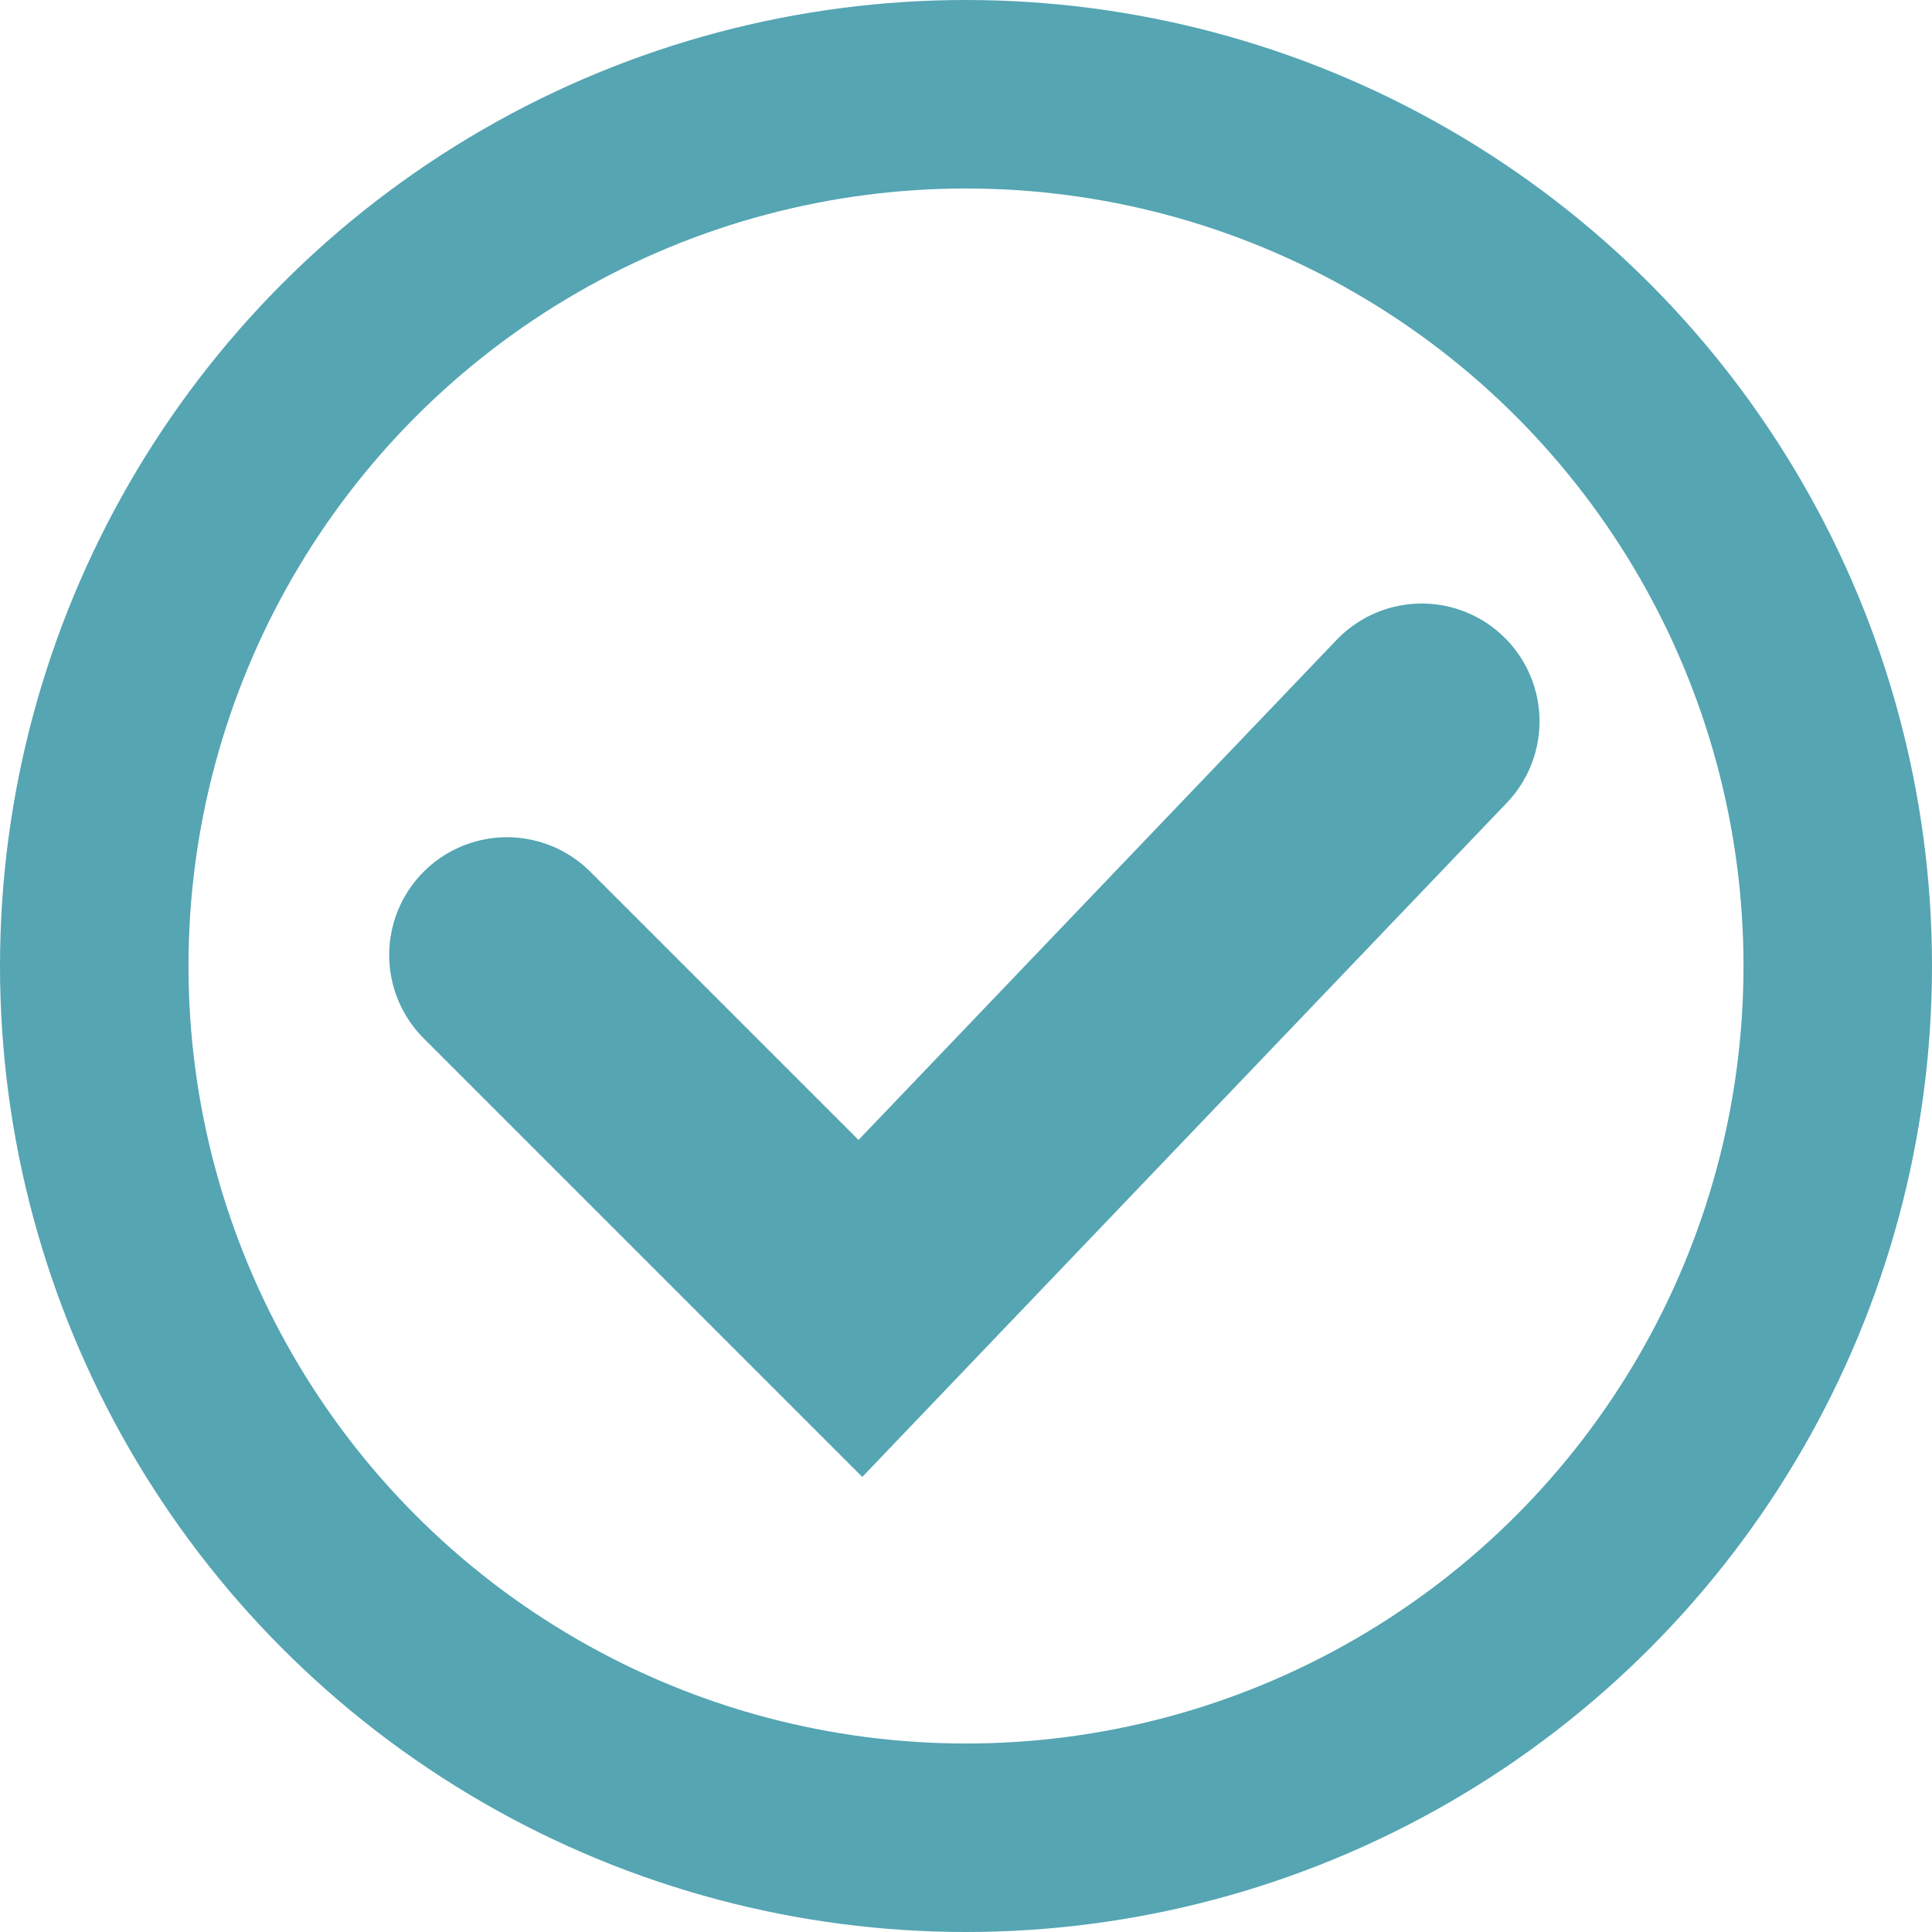
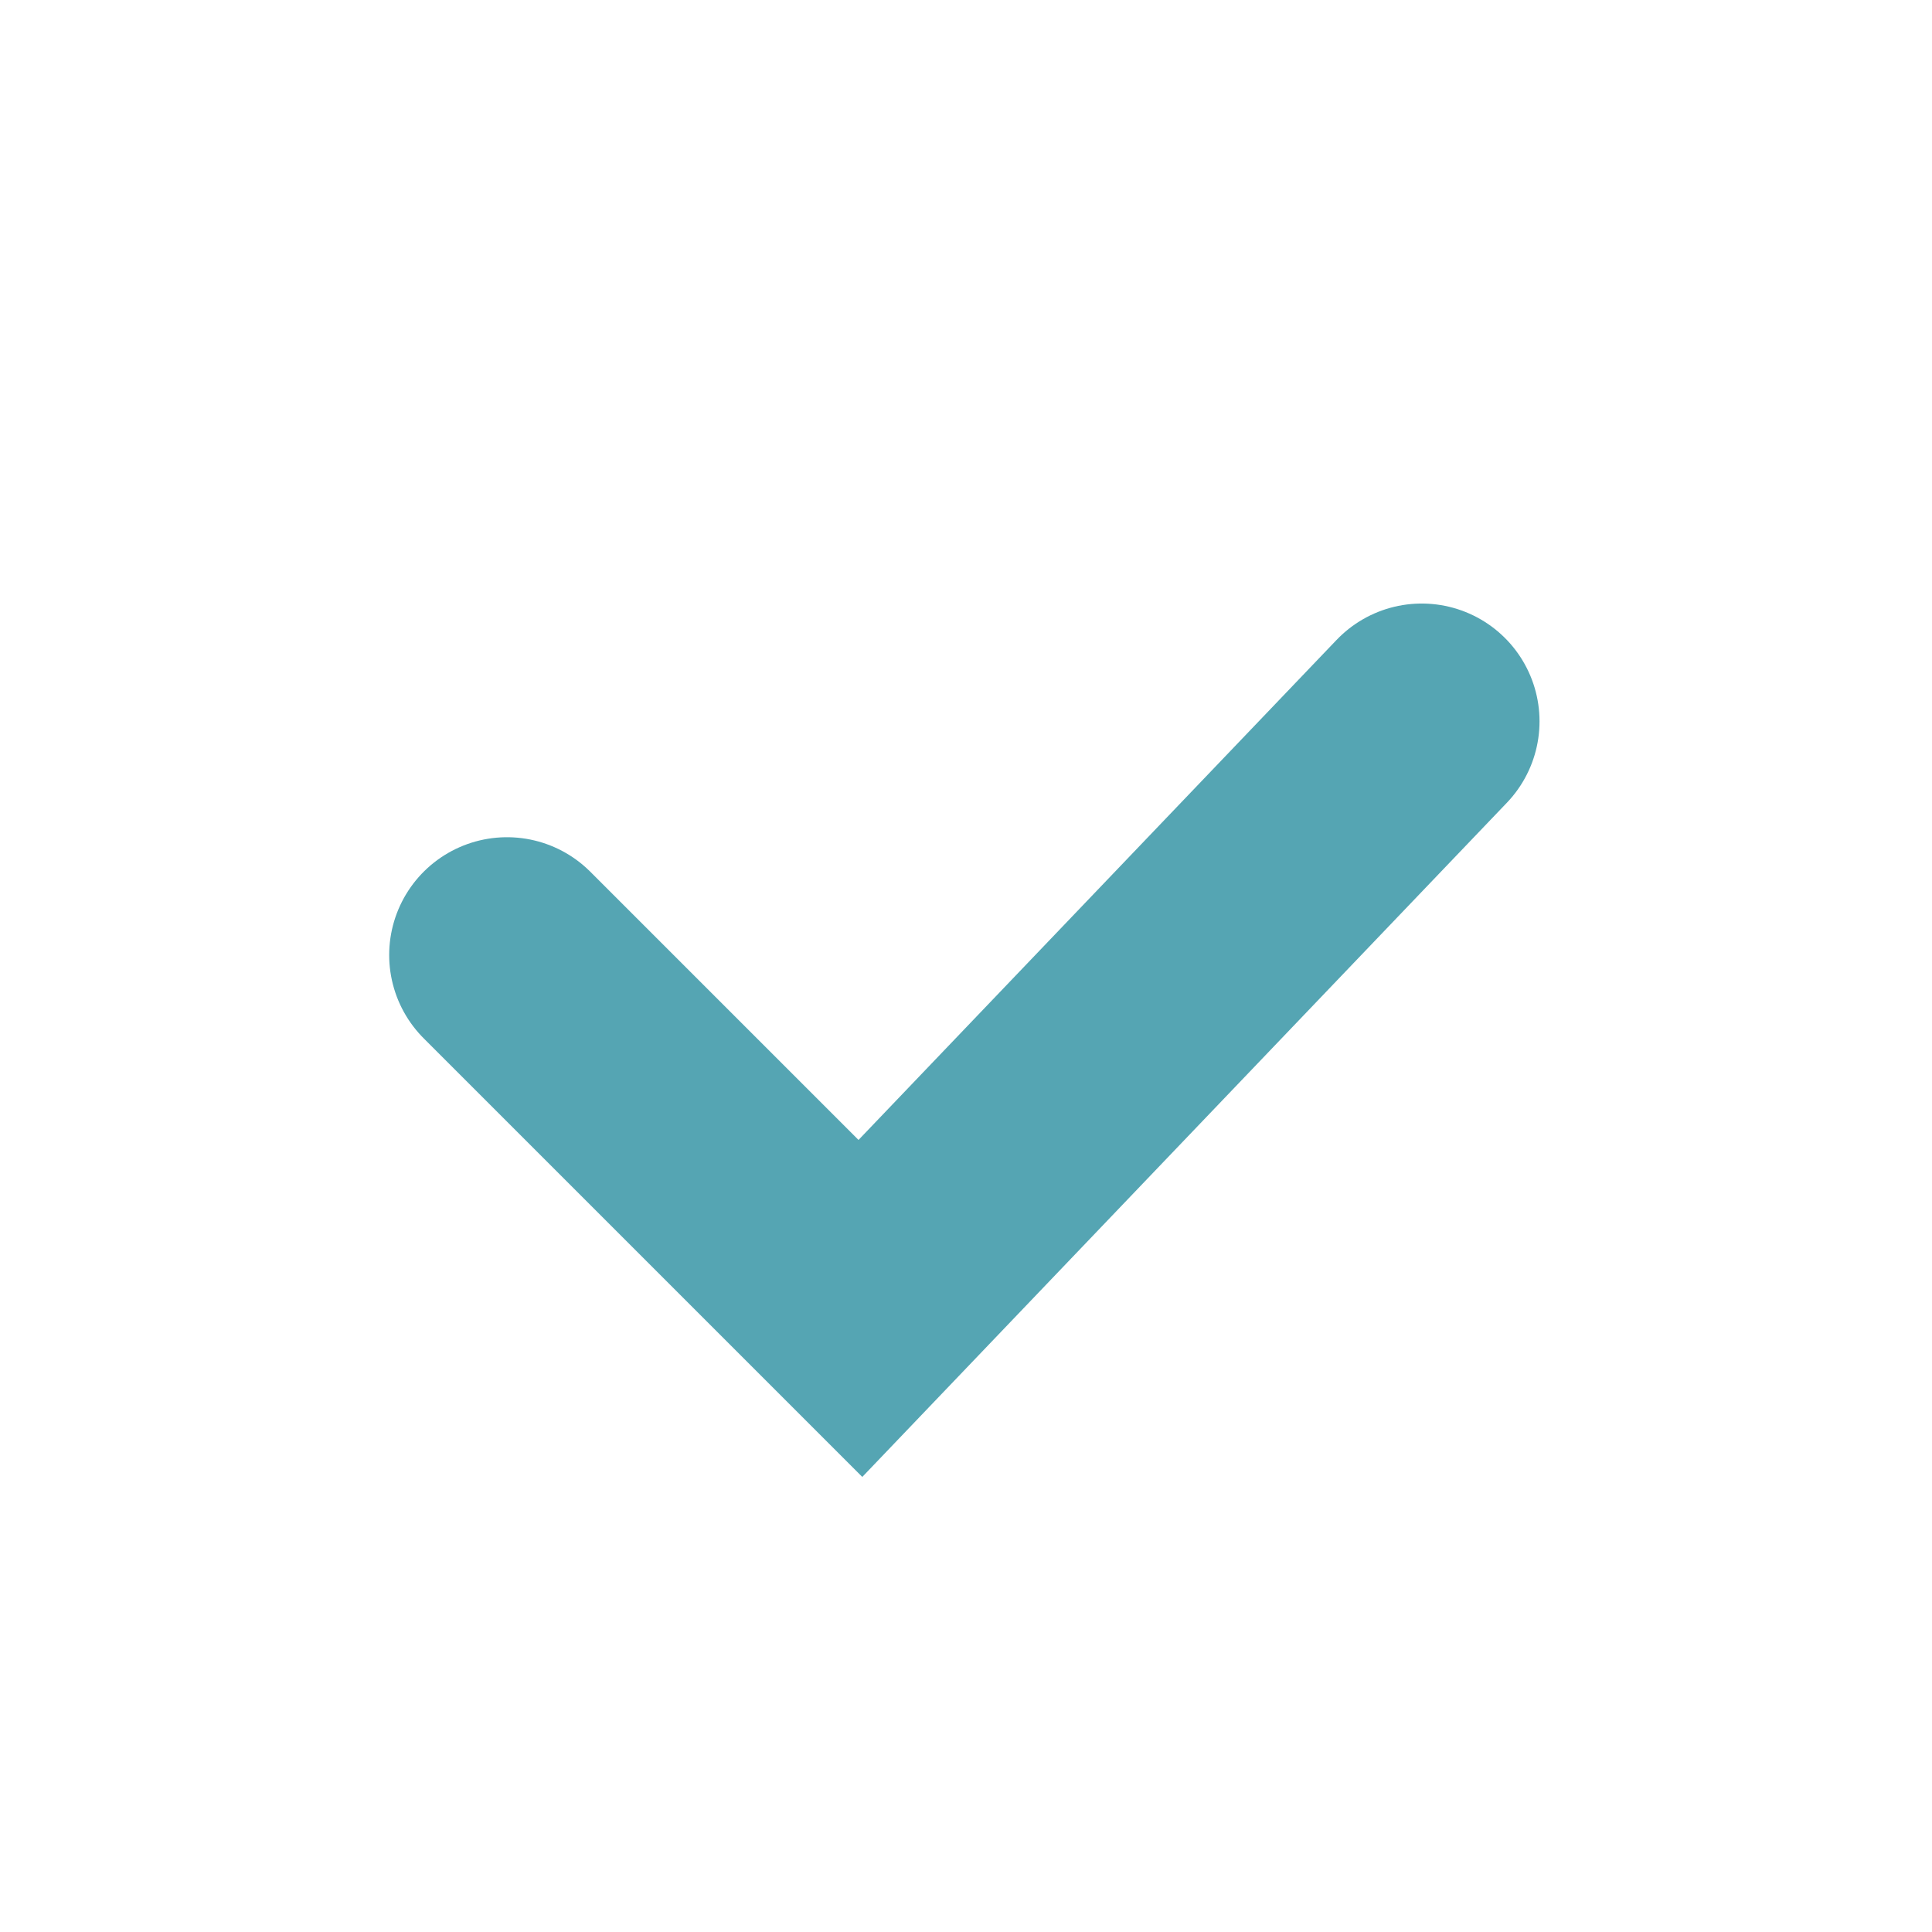
<svg xmlns="http://www.w3.org/2000/svg" width="41" height="41" viewBox="0 0 41 41">
  <g transform="translate(-404 -2154)">
    <g transform="translate(404 2154)" fill="none" stroke="#55a5b3" stroke-width="4">
-       <circle cx="20.5" cy="20.5" r="20.5" stroke="none" />
-       <circle cx="20.5" cy="20.5" r="18.5" fill="none" />
-     </g>
+       </g>
    <path d="M37.4-51.29l7.5,7.5L56.812-56.249" transform="translate(377.359 2225.557)" fill="none" stroke="#55a5b3" stroke-linecap="round" stroke-miterlimit="10" stroke-width="5" />
  </g>
</svg>